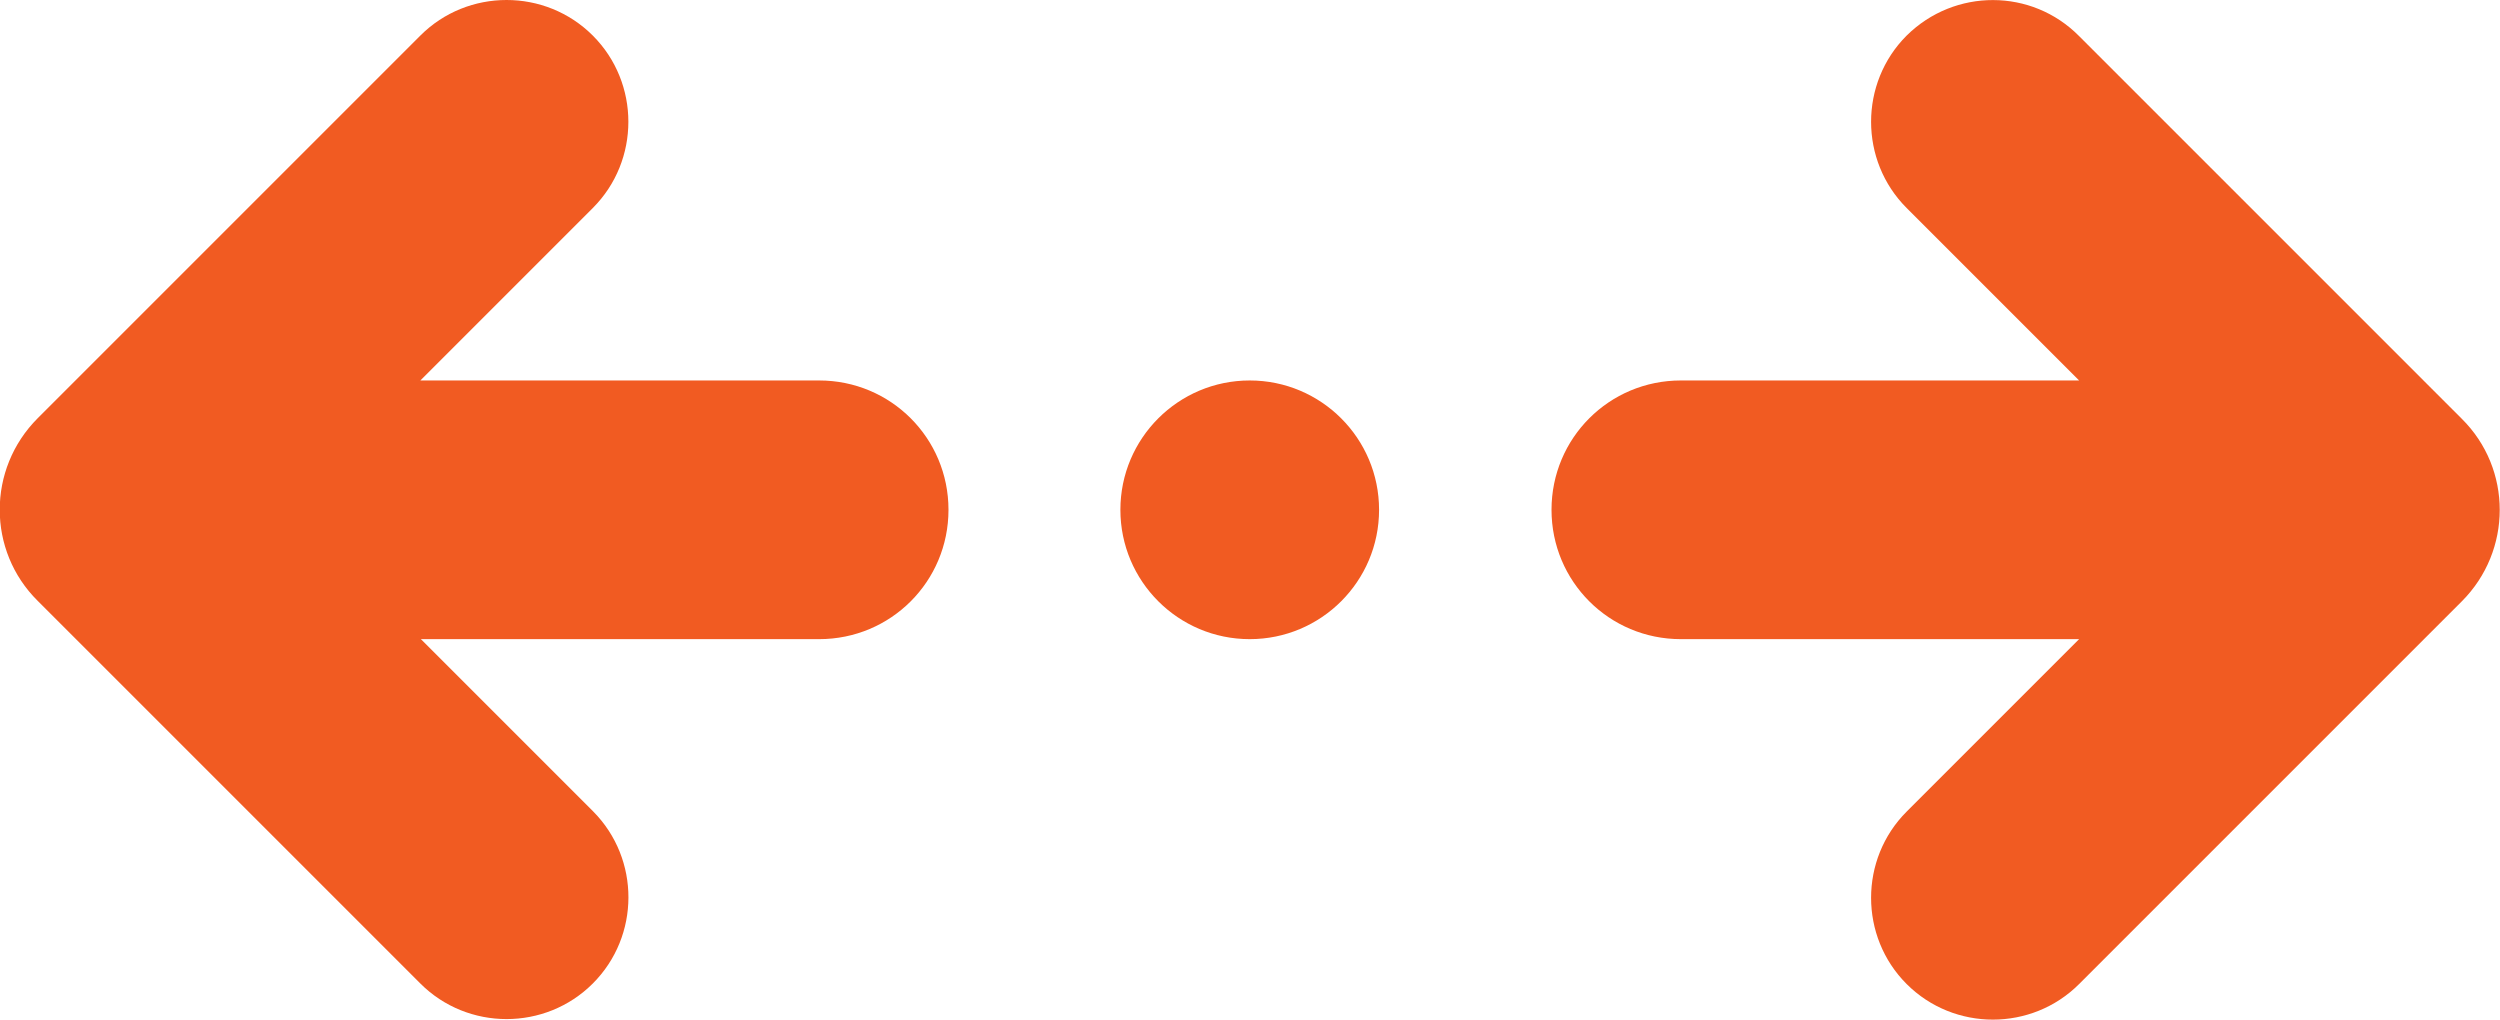
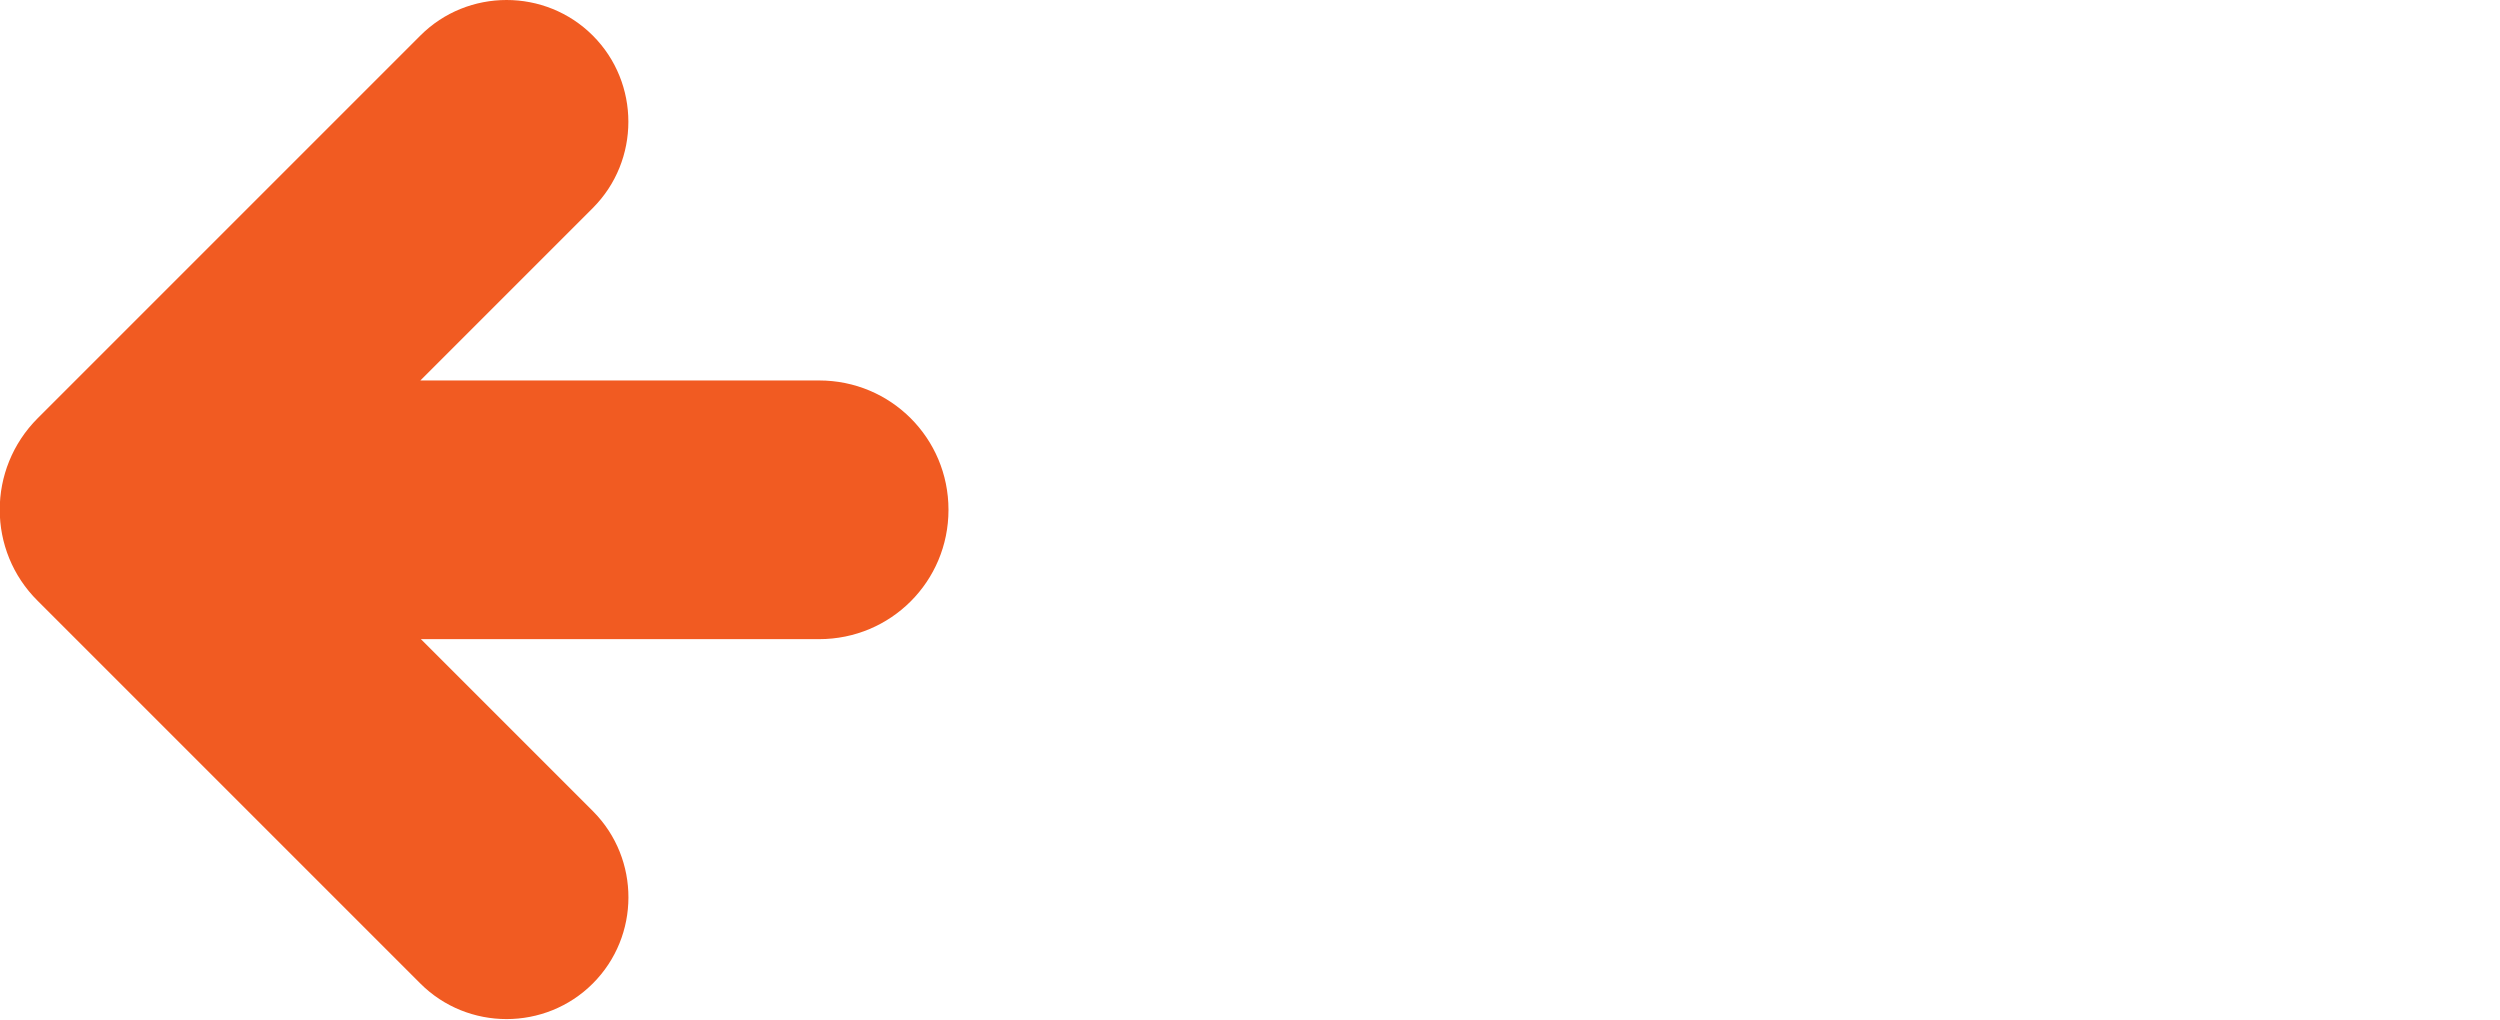
<svg xmlns="http://www.w3.org/2000/svg" version="1.1" id="Layer_1" x="0px" y="0px" viewBox="0 0 463.9 189.2" style="enable-background:new 0 0 463.9 189.2;" xml:space="preserve">
  <style type="text/css">
	.st0{fill:#F15B22;}
</style>
  <g id="Solid">
-     <circle class="st0" cx="231.9" cy="94.6" r="24" />
    <path class="st0" d="M110.1,150.6l-32-32h73.9c13.3,0,24-10.7,24-24c0-13.3-10.7-24-24-24H78l32-32c8.8-8.8,8.8-23.2,0-32   s-23.2-8.8-32,0l-71,71c-9.4,9.4-9.4,24.6,0,33.9l0,0l71,71c8.8,8.8,23.2,8.8,32,0S118.8,159.4,110.1,150.6z" />
-     <path class="st0" d="M353.8,6.6c-8.8,8.8-8.8,23.2,0,32l0,0l32,32h-73.9c-13.3,0-24,10.7-24,24c0,13.3,10.7,24,24,24h73.9l-32,32   c-8.8,8.8-8.8,23.2,0,32l0,0c8.8,8.8,23.2,8.8,32,0l0,0l71-71c9.4-9.4,9.4-24.6,0-33.9l0,0l-71-71C377-2.2,362.7-2.2,353.8,6.6   L353.8,6.6L353.8,6.6z" />
  </g>
</svg>